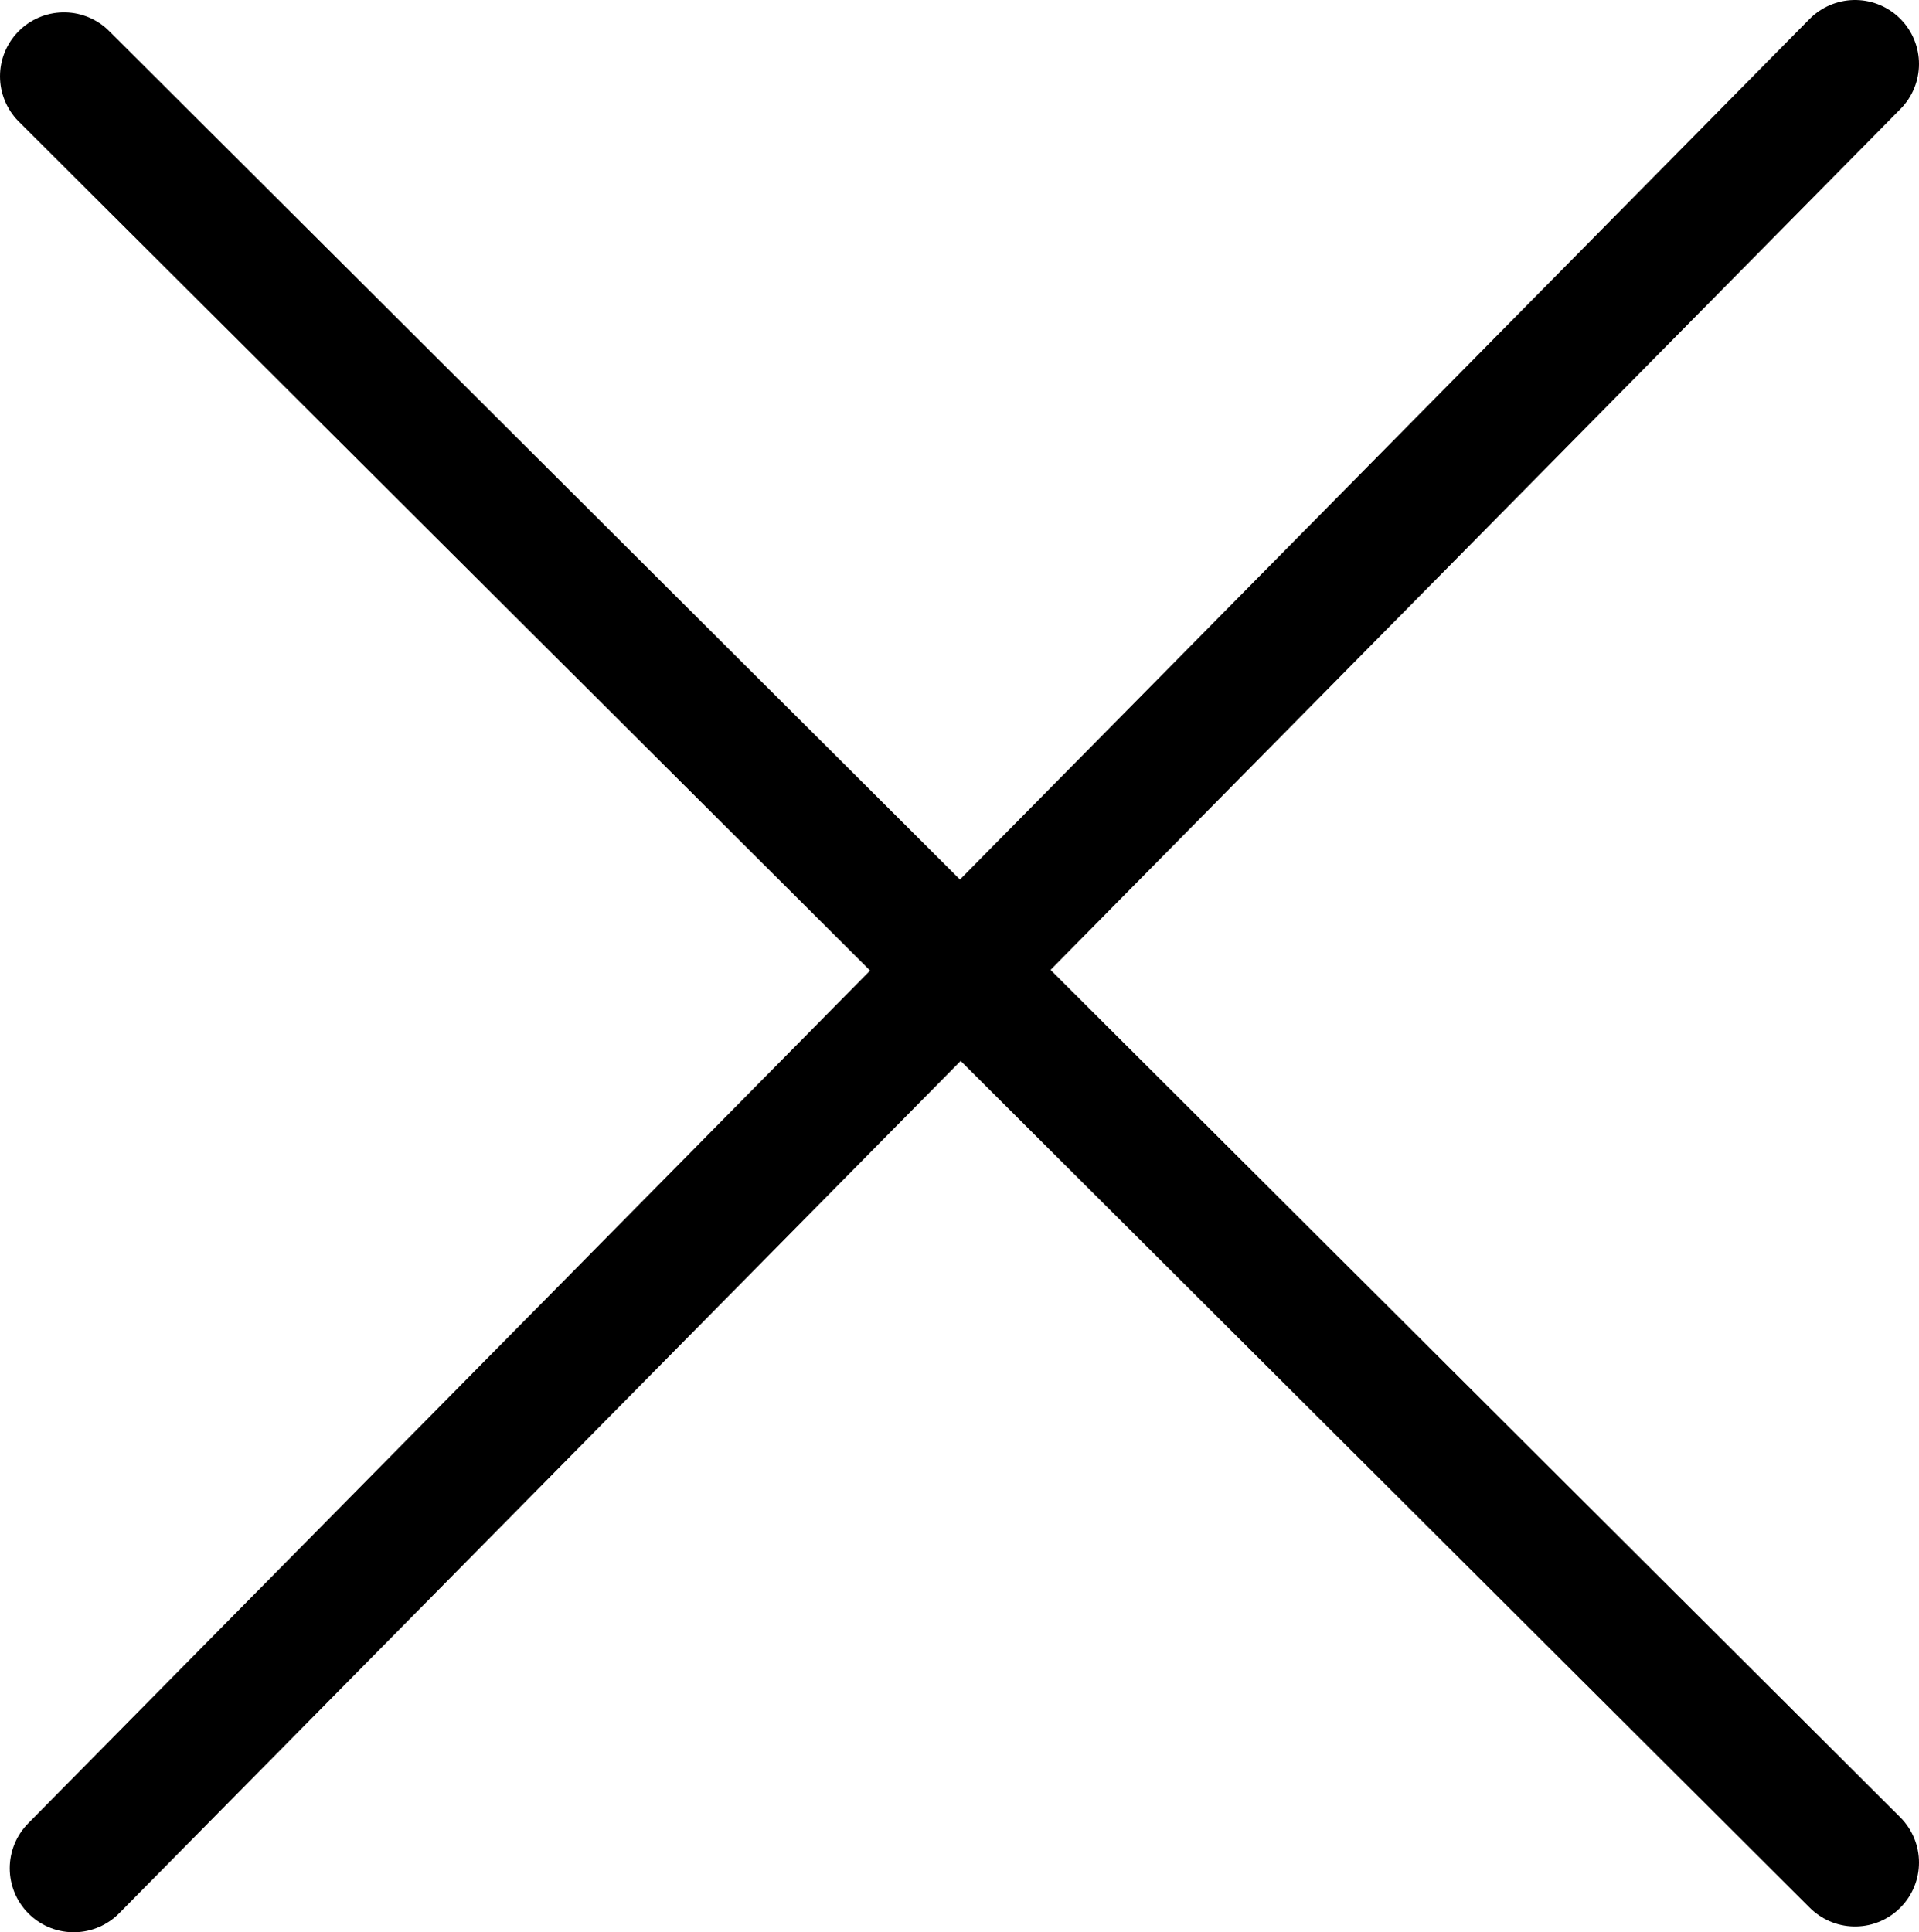
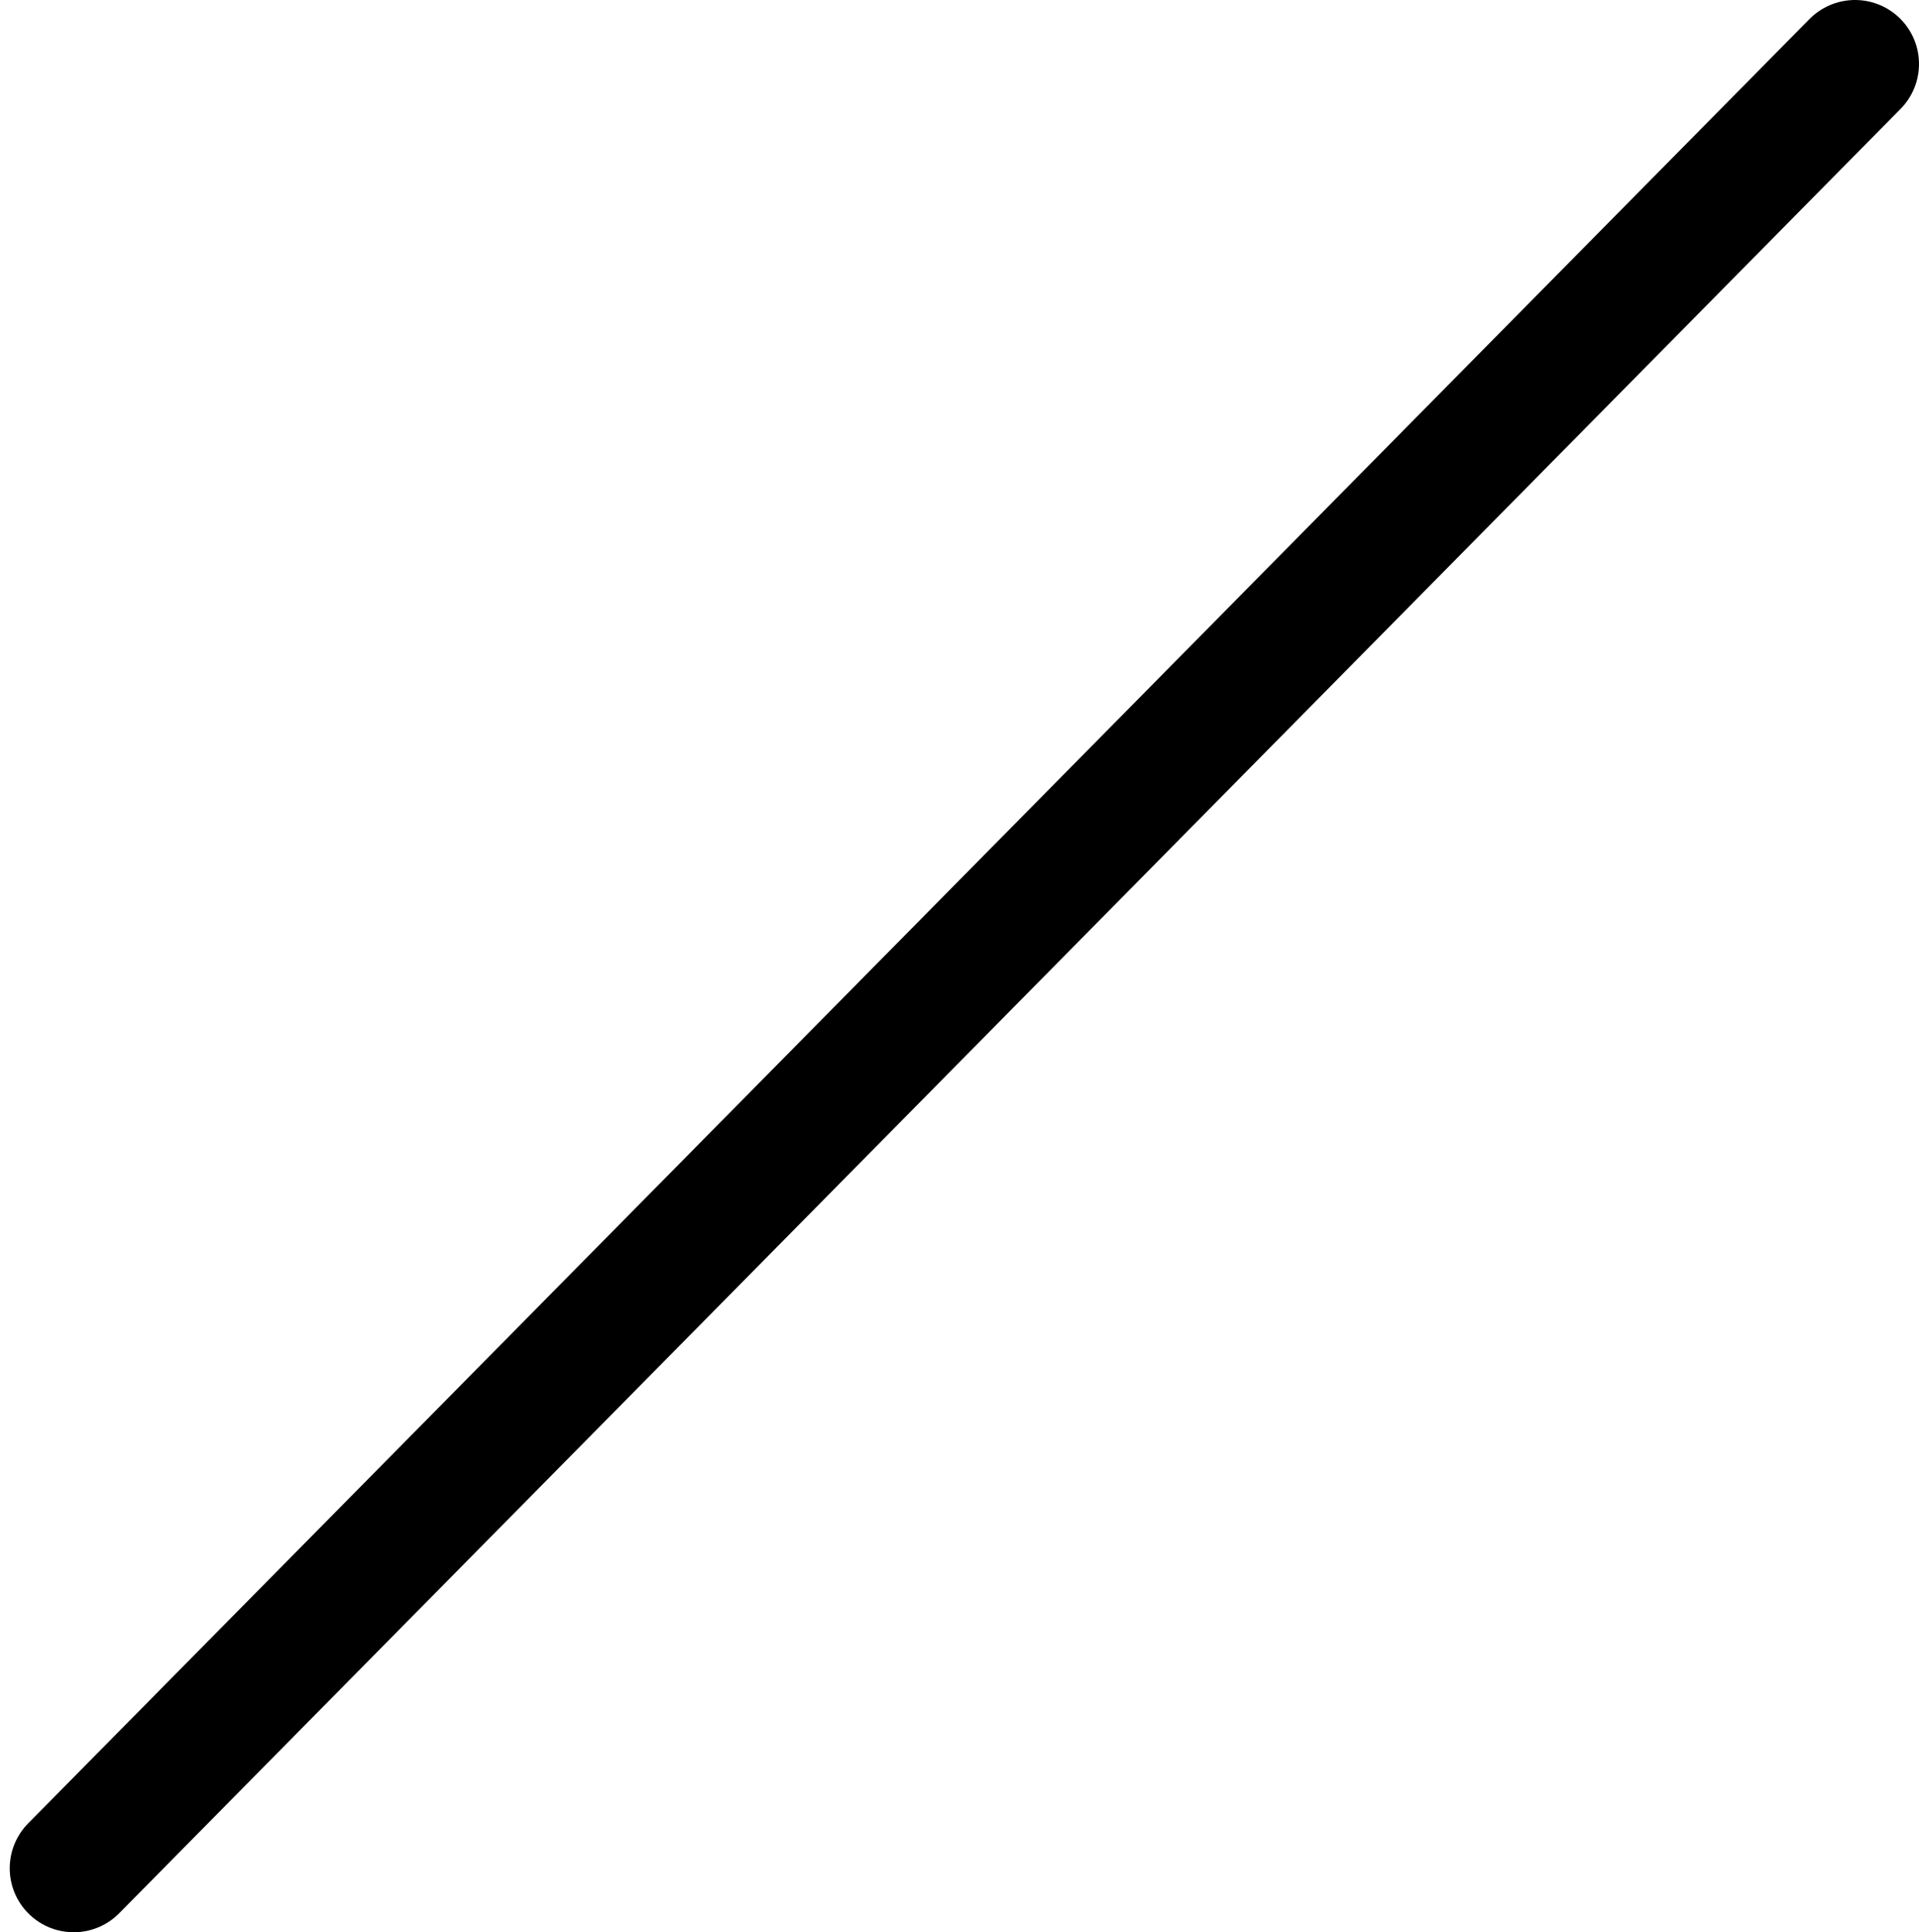
<svg xmlns="http://www.w3.org/2000/svg" width="30" height="30.208" viewBox="0 0 30 30.208">
  <g id="Group_4" data-name="Group 4" transform="translate(-198.728 -208.648)">
    <path id="Path_19" data-name="Path 19" d="M1216.263,613l-27.848,28.208" transform="translate(-988.535 -403.352)" fill="none" stroke="#000" stroke-linecap="round" stroke-width="2" />
-     <path id="Path_20" data-name="Path 20" d="M1216.181,641.223l-28-27.925" transform="translate(-988.453 -403.457)" fill="none" stroke="#000" stroke-linecap="round" stroke-width="2" />
  </g>
</svg>